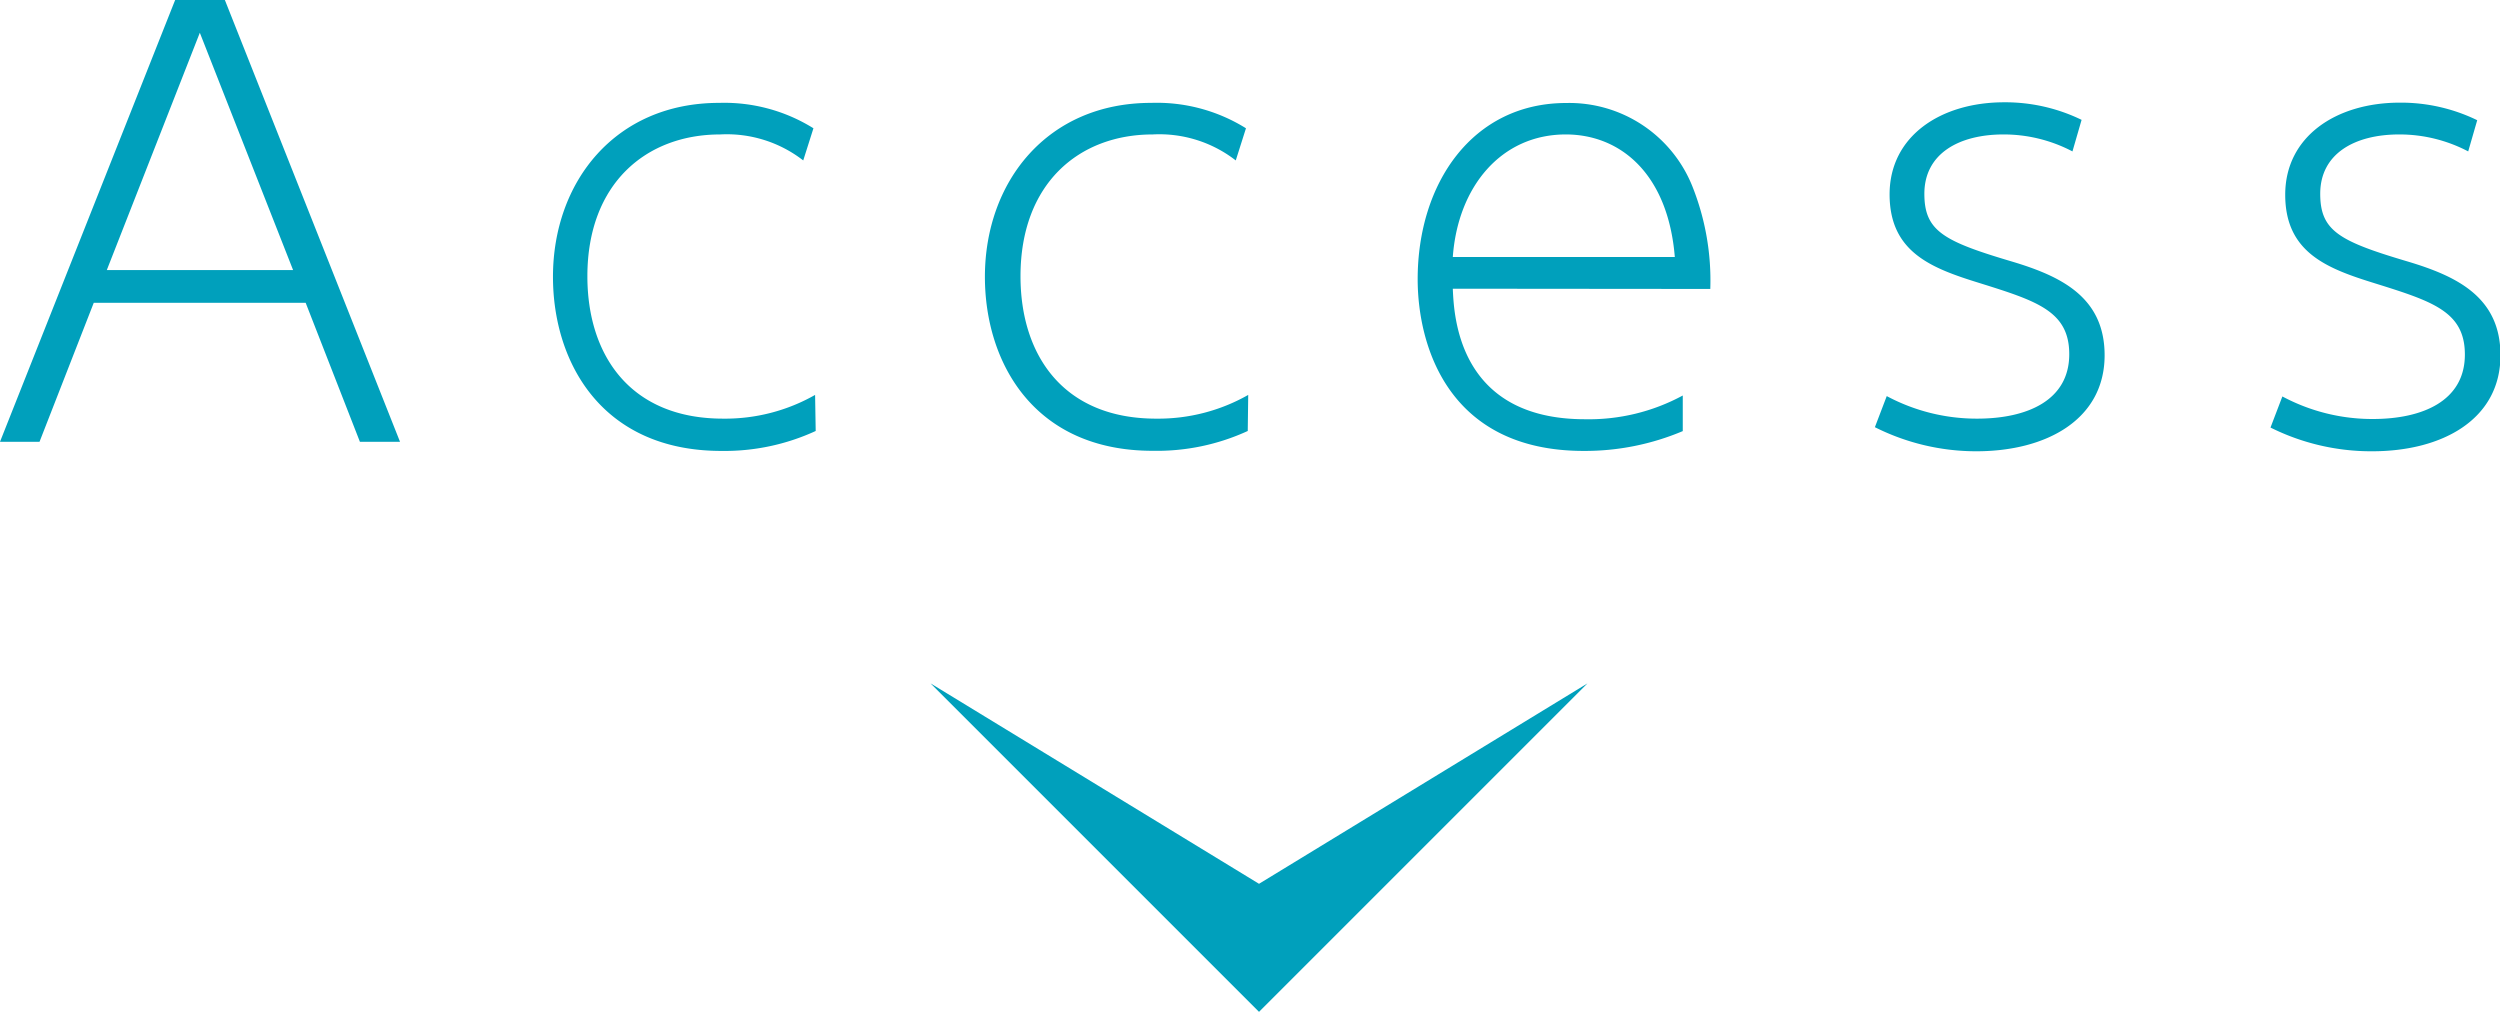
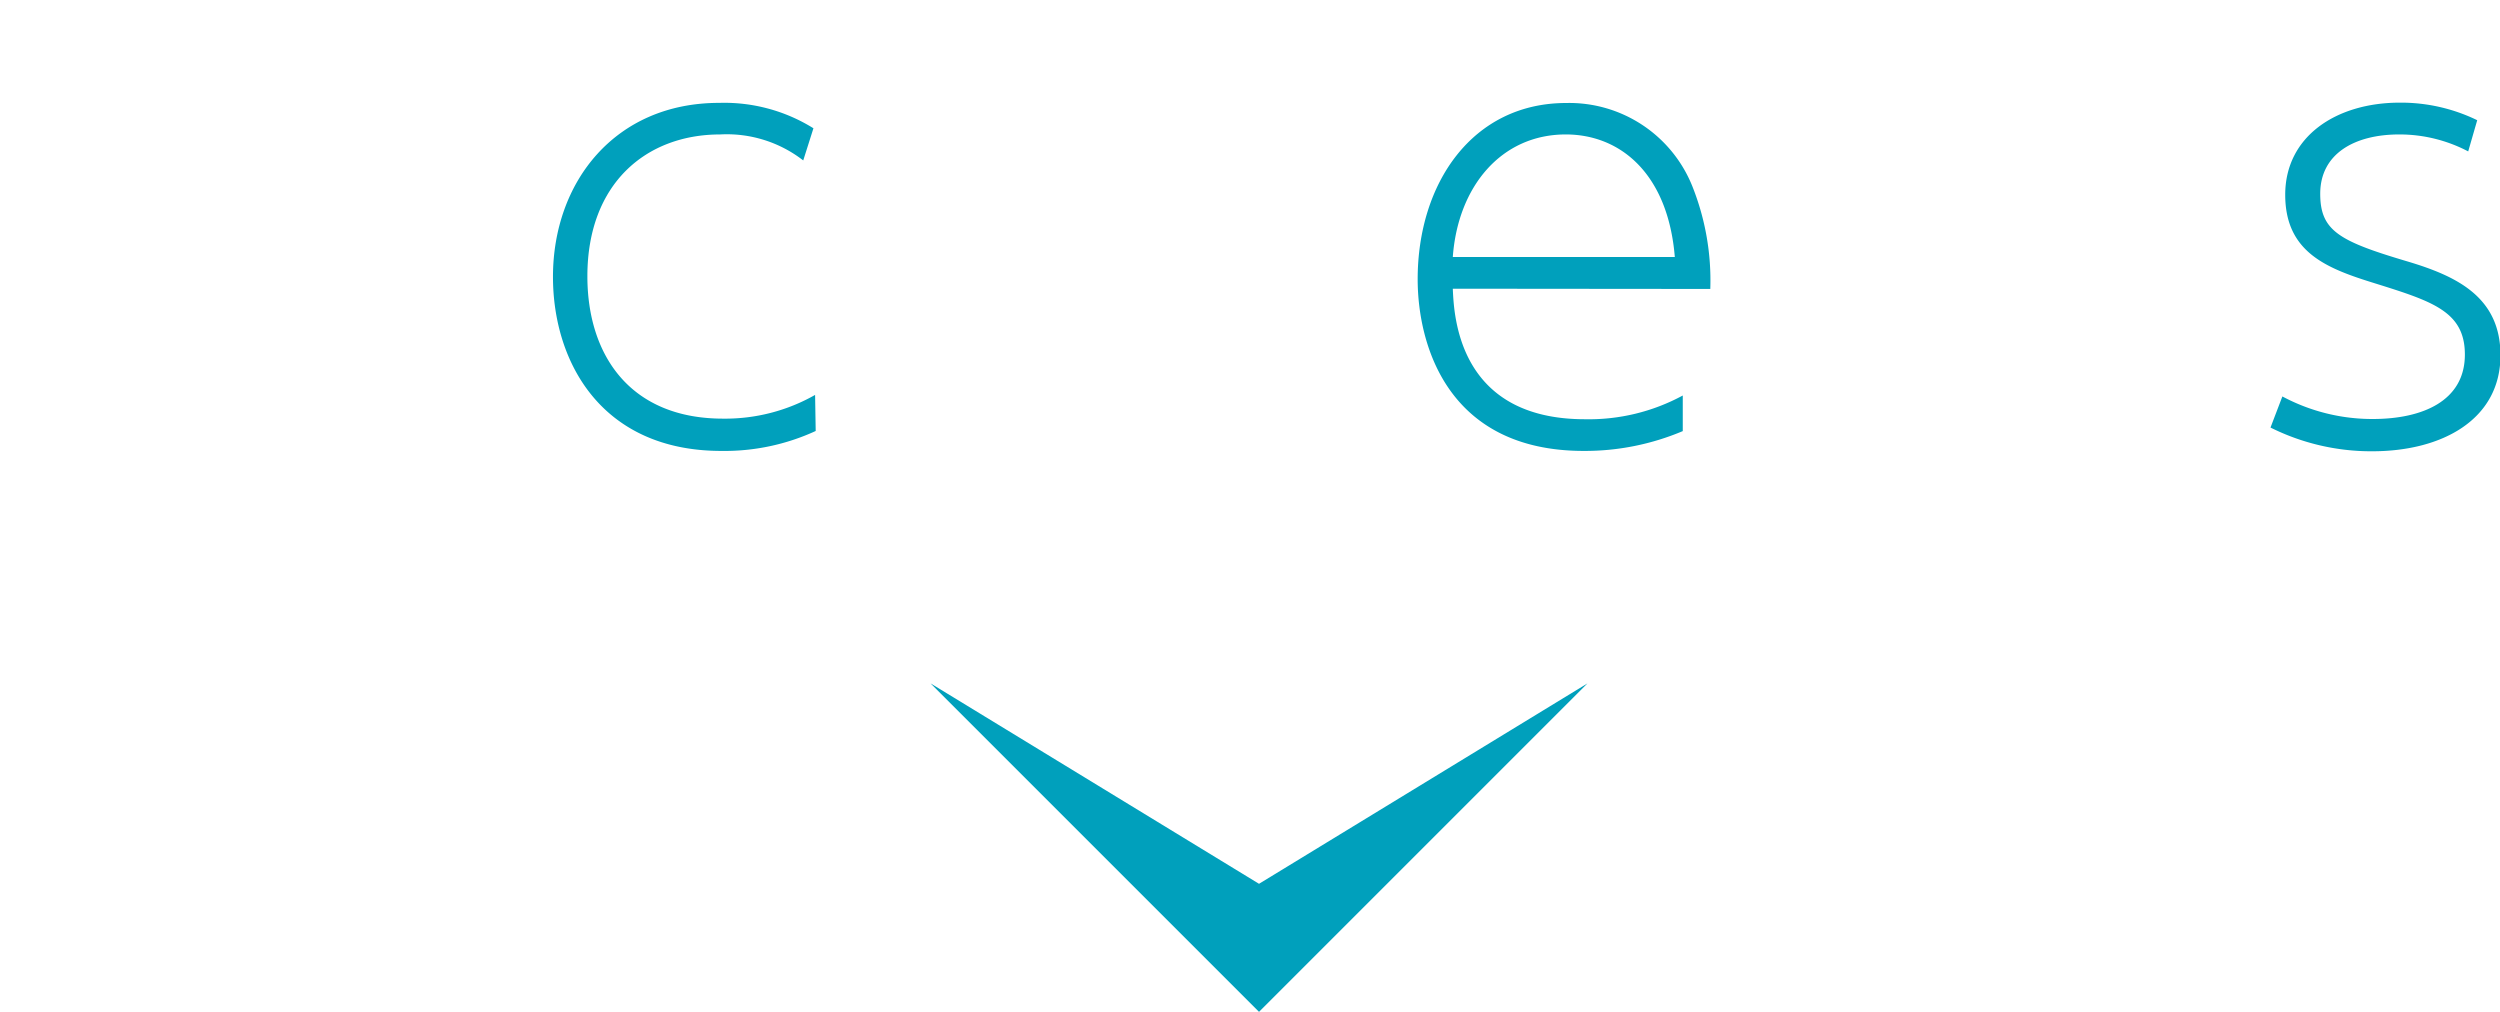
<svg xmlns="http://www.w3.org/2000/svg" viewBox="0 0 210.68 85.27">
  <defs>
    <style>.cls-1{fill:#00a0bc;}</style>
  </defs>
  <title>h2</title>
  <g id="レイヤー_2" data-name="レイヤー 2">
    <g id="レイヤー_1-2" data-name="レイヤー 1">
-       <path class="cls-1" d="M7.9,25.52,3.33,37.23H0L14.76,0h4.19L33.71,37.23H30.33L25.76,25.52Zm16.8-2.76-7.86-20L9,22.76Z" />
      <path class="cls-1" d="M68.74,36.32A18.35,18.35,0,0,1,60.79,38C50.7,38,46.6,30.52,46.6,23.33c0-8,5.24-14.66,14-14.66a14.2,14.2,0,0,1,7.95,2.14l-.86,2.71a10.5,10.5,0,0,0-7-2.19c-6.24,0-11.19,4.14-11.19,11.95,0,6.67,3.62,12,11.43,12a15.34,15.34,0,0,0,7.76-2Z" />
-       <path class="cls-1" d="M105.15,36.32a18.35,18.35,0,0,1-8,1.67C87.11,38,83,30.52,83,23.33c0-8,5.24-14.66,14-14.66a14.2,14.2,0,0,1,8,2.14l-.86,2.71a10.5,10.5,0,0,0-7-2.19C90.92,11.33,86,15.47,86,23.28c0,6.67,3.62,12,11.43,12a15.34,15.34,0,0,0,7.76-2Z" />
      <path class="cls-1" d="M122.43,24.33c.1,2.24.43,11,11.14,11a16.62,16.62,0,0,0,8.24-2v3A21.17,21.17,0,0,1,133.47,38c-11.52,0-14-9-14-14.47,0-8.09,4.62-14.85,12.52-14.85a11.18,11.18,0,0,1,10.62,7,21.42,21.42,0,0,1,1.52,8.67Zm18.71-2.67c-.57-7-4.57-10.33-9.19-10.33-5.43,0-9.09,4.38-9.52,10.33Z" />
-       <path class="cls-1" d="M174.65,12.76a12.45,12.45,0,0,0-5.81-1.43c-3.76,0-6.67,1.62-6.67,5,0,3.14,1.62,4,7.38,5.71,4.14,1.24,7.81,3,7.81,7.9,0,5.38-4.86,8.09-10.81,8.09A19,19,0,0,1,158,36l1-2.62a16.07,16.07,0,0,0,7.62,1.9c4.19,0,7.76-1.52,7.76-5.43,0-3.62-2.71-4.48-7.57-6-4-1.24-7.57-2.57-7.57-7.47s4.29-7.76,9.66-7.76a14.7,14.7,0,0,1,6.52,1.48Z" />
      <path class="cls-1" d="M208,12.76a12.45,12.45,0,0,0-5.81-1.43c-3.76,0-6.66,1.62-6.66,5,0,3.14,1.62,4,7.38,5.71,4.14,1.24,7.81,3,7.81,7.9,0,5.38-4.86,8.09-10.81,8.09a19,19,0,0,1-8.57-2l1-2.62a16.07,16.07,0,0,0,7.62,1.9c4.19,0,7.76-1.52,7.76-5.43,0-3.62-2.71-4.48-7.57-6-4-1.24-7.57-2.57-7.57-7.47s4.28-7.76,9.66-7.76a14.69,14.69,0,0,1,6.52,1.48Z" />
      <polygon class="cls-1" points="106.1 74.48 133.78 57.59 106.1 85.27 78.42 57.59 106.1 74.48" />
    </g>
  </g>
</svg>